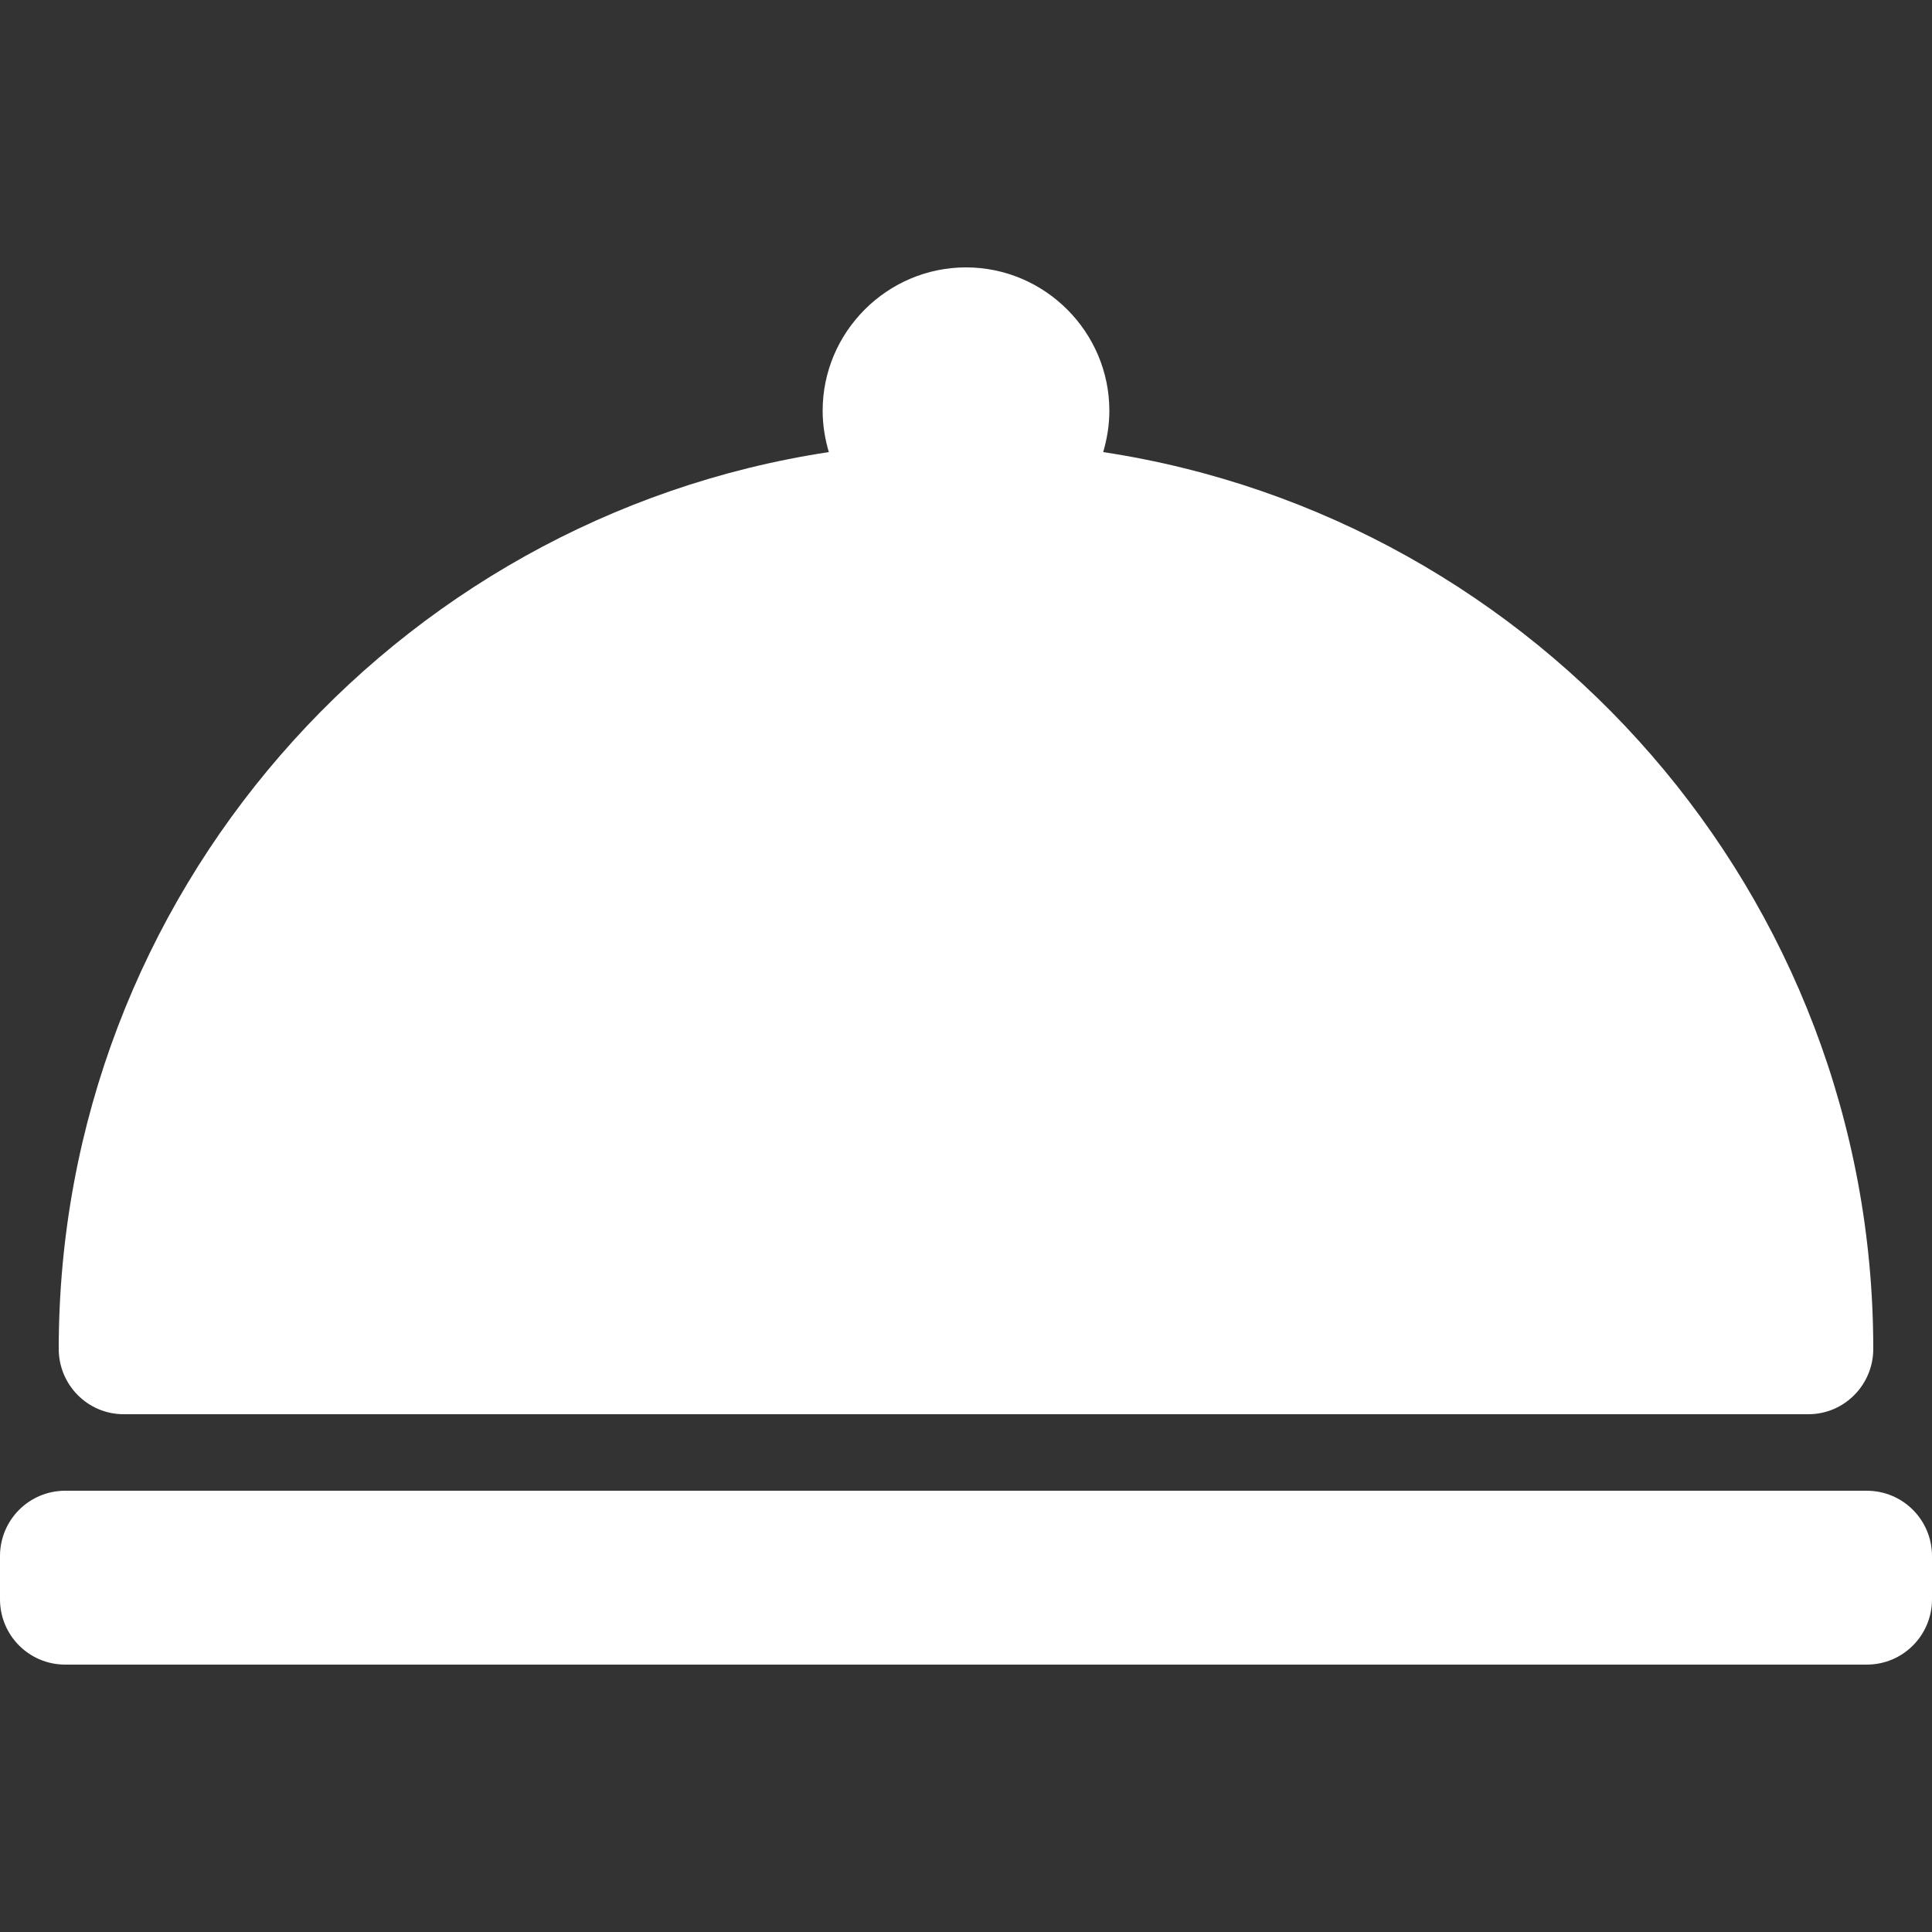
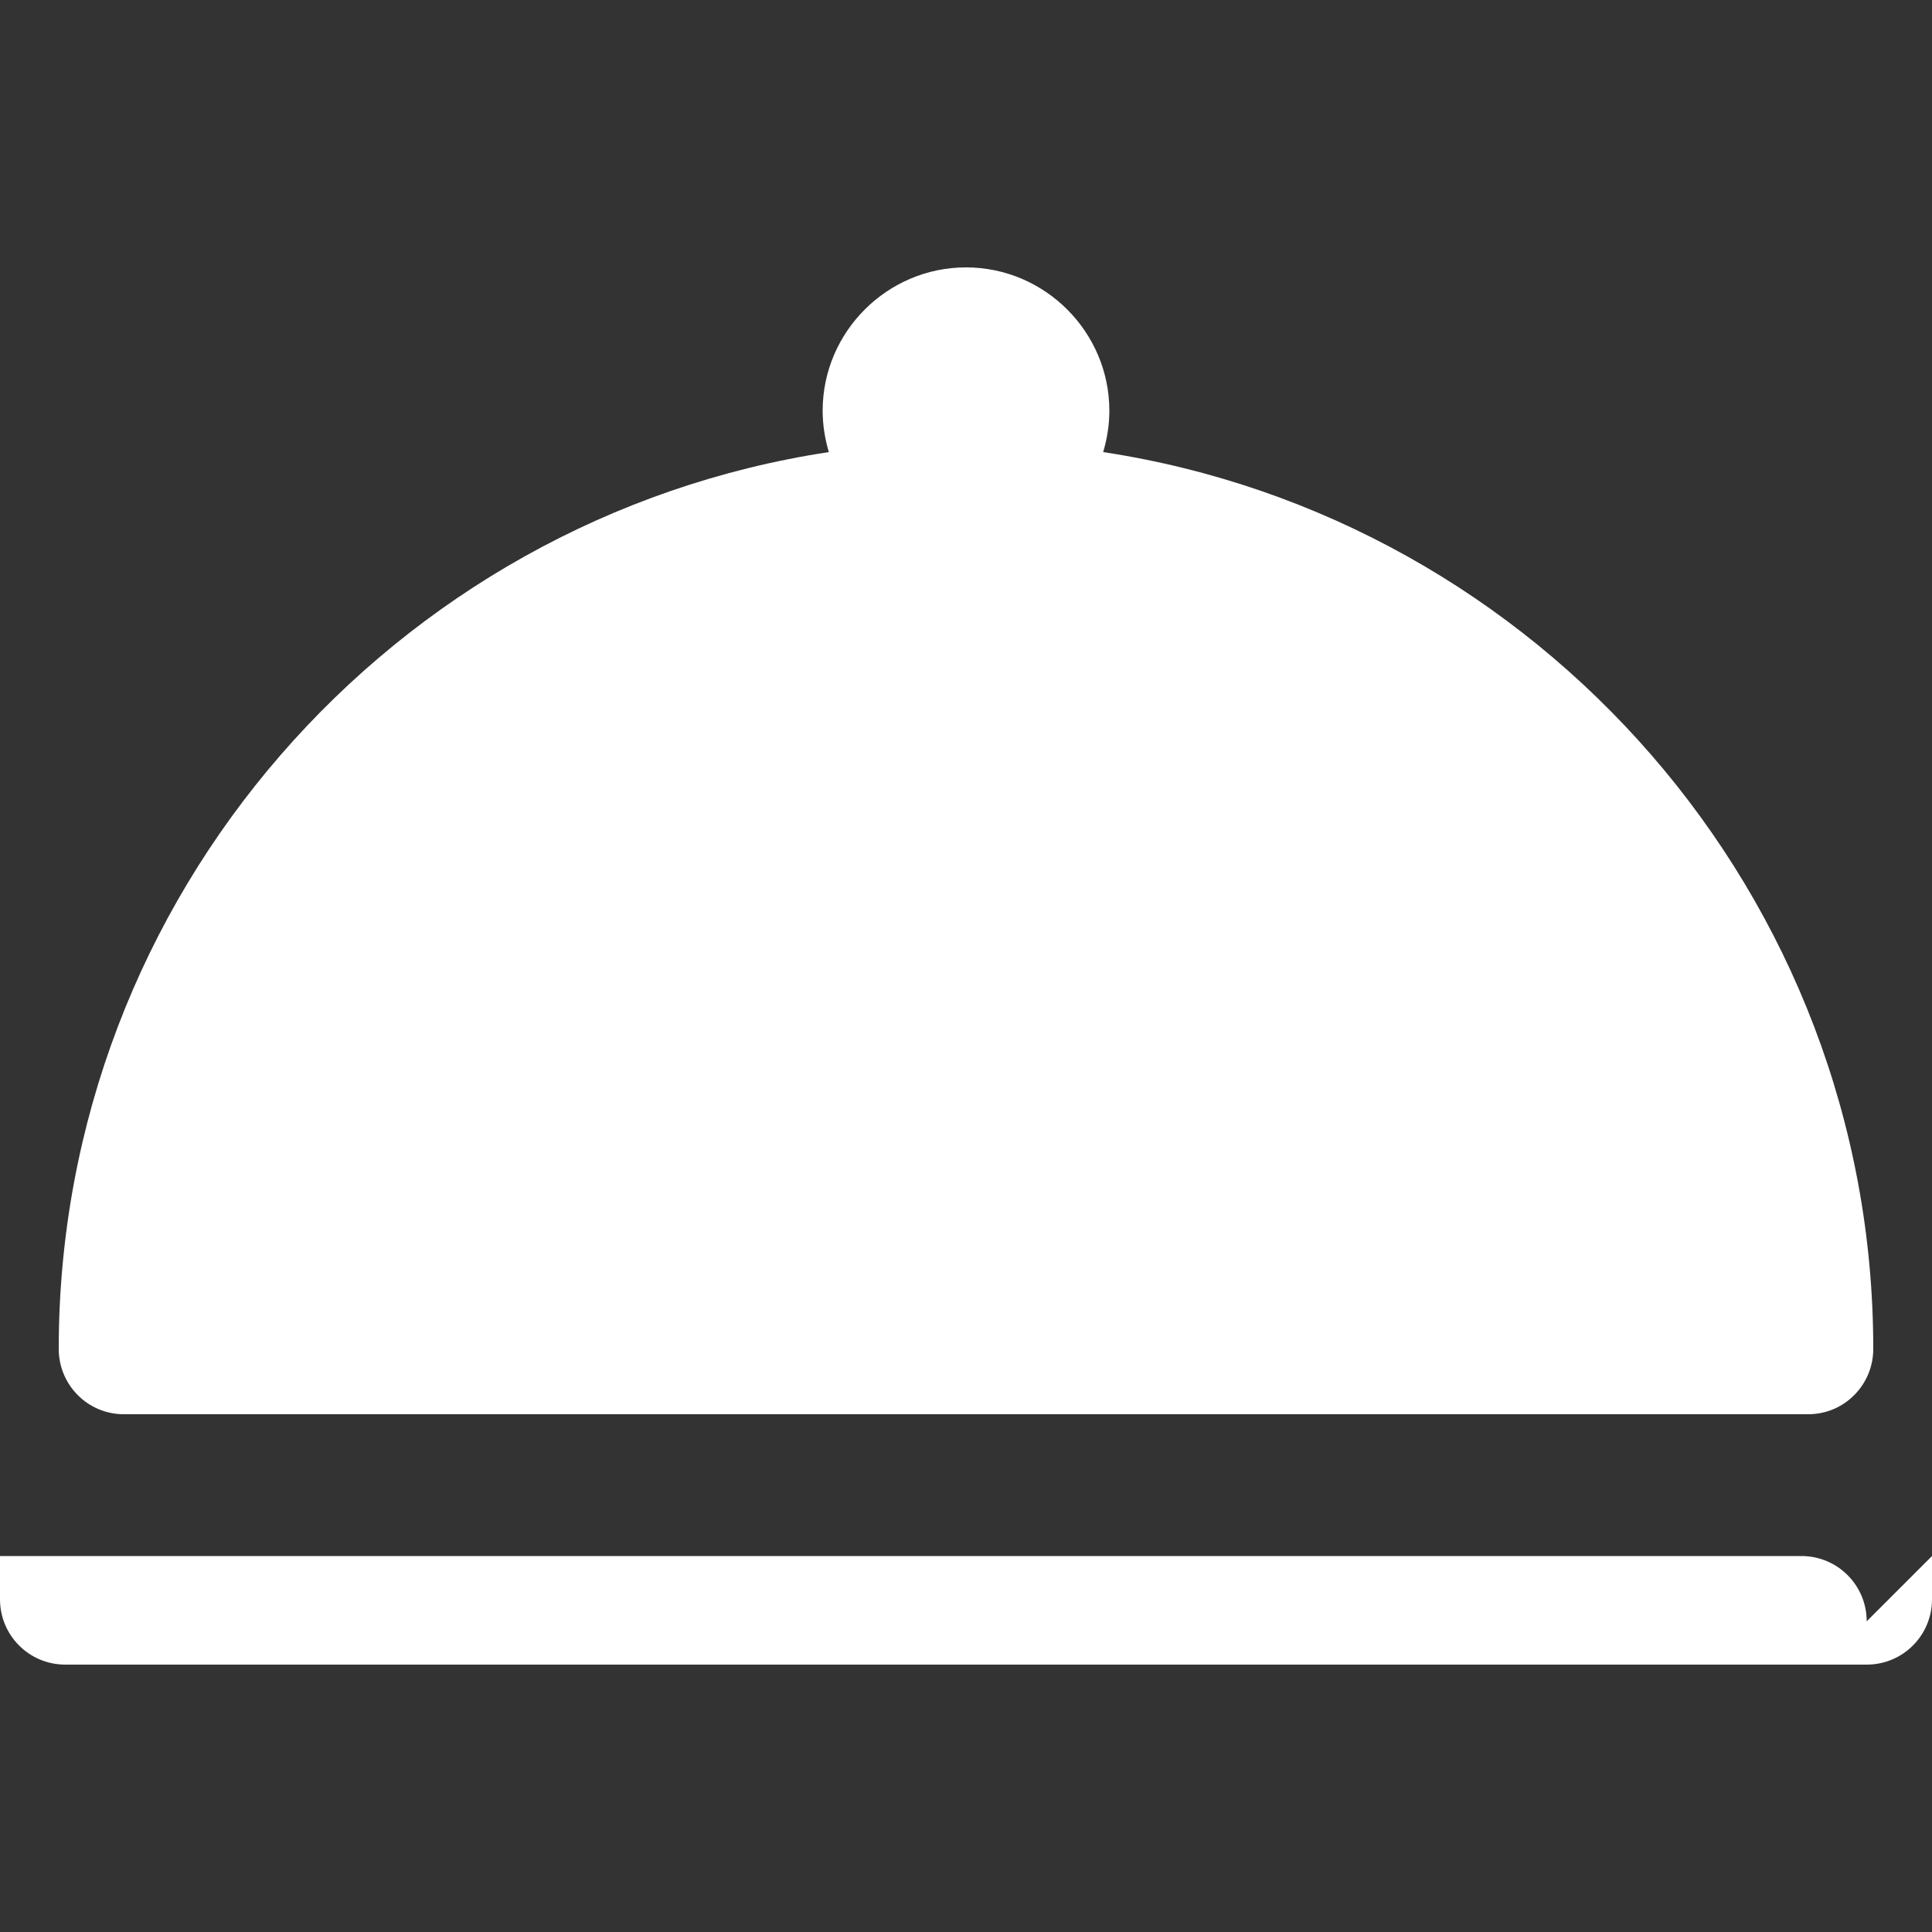
<svg xmlns="http://www.w3.org/2000/svg" xml:space="preserve" width="50mm" height="50mm" version="1.1" style="shape-rendering:geometricPrecision; text-rendering:geometricPrecision; image-rendering:optimizeQuality; fill-rule:evenodd; clip-rule:evenodd" viewBox="0 0 5000 5000">
  <rect x="0" y="0" width="5000" height="5000" fill="#333333" stroke="none" />
  <defs>
    <style type="text/css">
   
    .fil0 {fill:#fff}
   
  </style>
  </defs>
  <g id="Layer_x0020_1">
-     <path class="fil0" d="M5000 4027l0 112c0,93 -75,169 -169,169l-4662 0c-94,0 -169,-76 -169,-169l0 -112c0,-93 75,-169 169,-169l4662 0c94,0 169,76 169,169zm-152 -536c0,93 -75,169 -168,169l-4360 0c-93,0 -168,-76 -168,-169 0,-1174 866,-2150 1993,-2321 -10,-34 -16,-70 -16,-107 0,-204 167,-371 371,-371 204,0 371,167 371,371 0,37 -6,73 -16,107 1127,171 1993,1147 1993,2321z" />
+     <path class="fil0" d="M5000 4027l0 112c0,93 -75,169 -169,169l-4662 0c-94,0 -169,-76 -169,-169l0 -112l4662 0c94,0 169,76 169,169zm-152 -536c0,93 -75,169 -168,169l-4360 0c-93,0 -168,-76 -168,-169 0,-1174 866,-2150 1993,-2321 -10,-34 -16,-70 -16,-107 0,-204 167,-371 371,-371 204,0 371,167 371,371 0,37 -6,73 -16,107 1127,171 1993,1147 1993,2321z" />
  </g>
</svg>